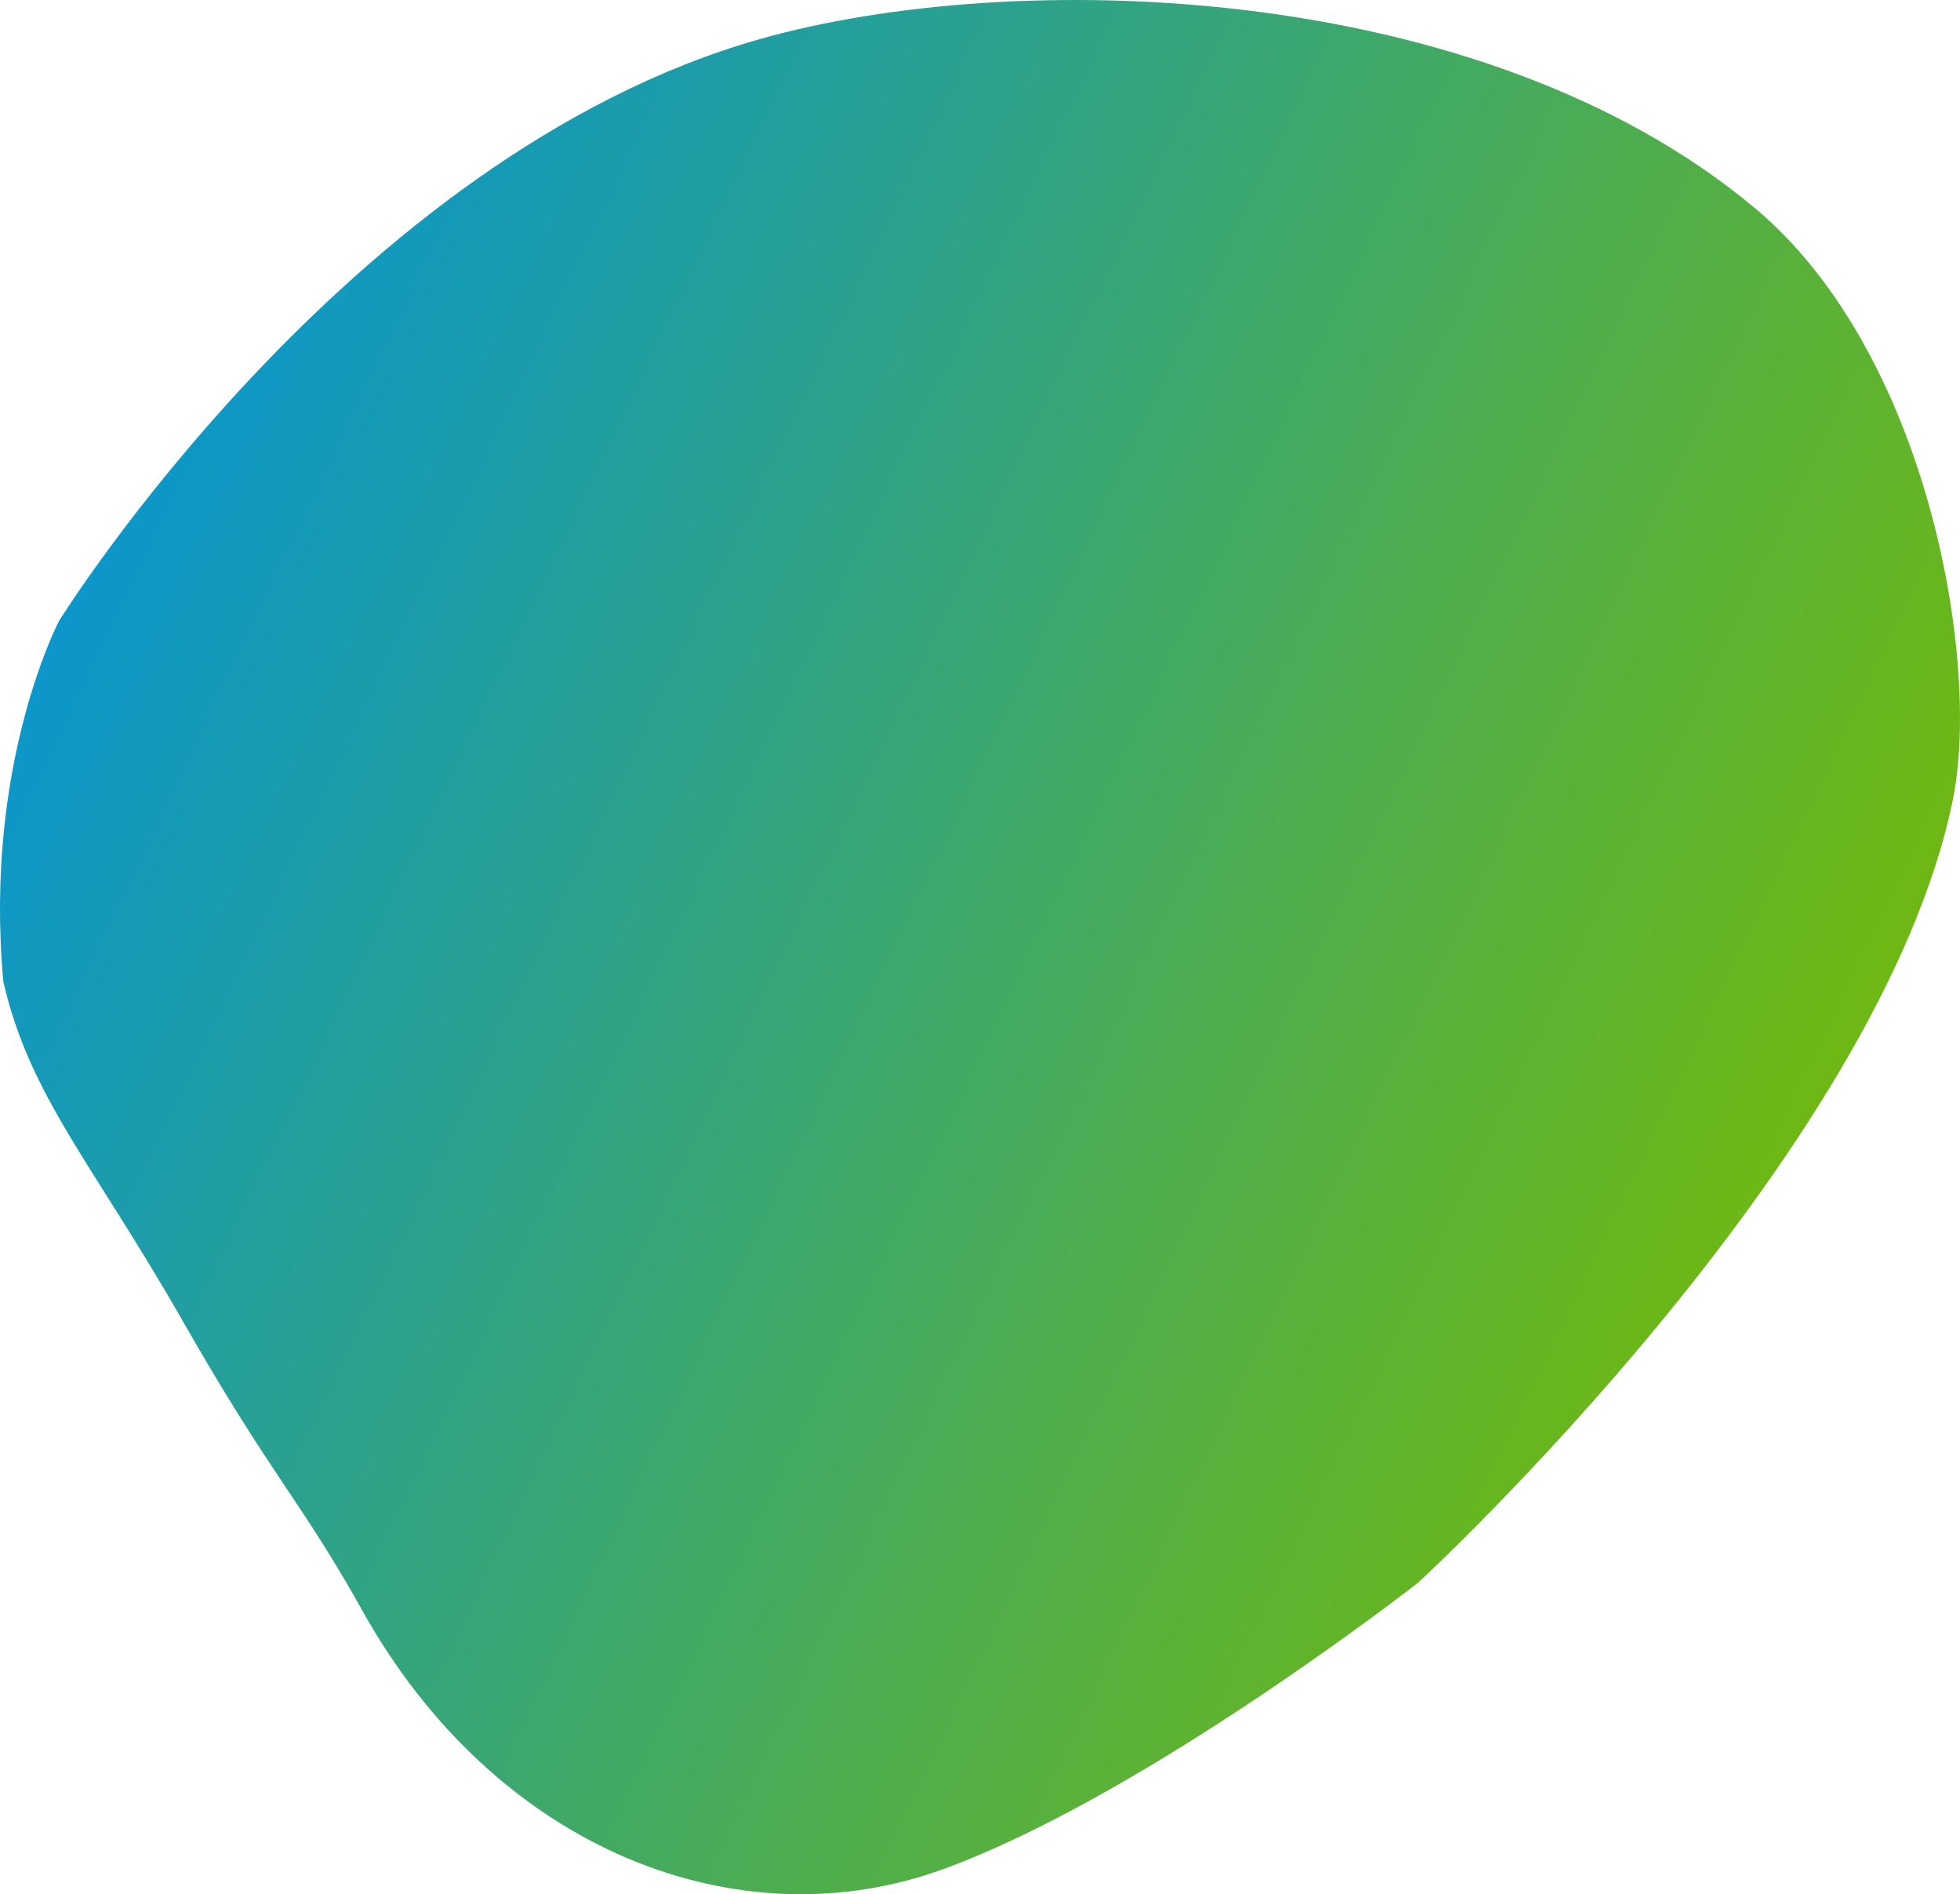
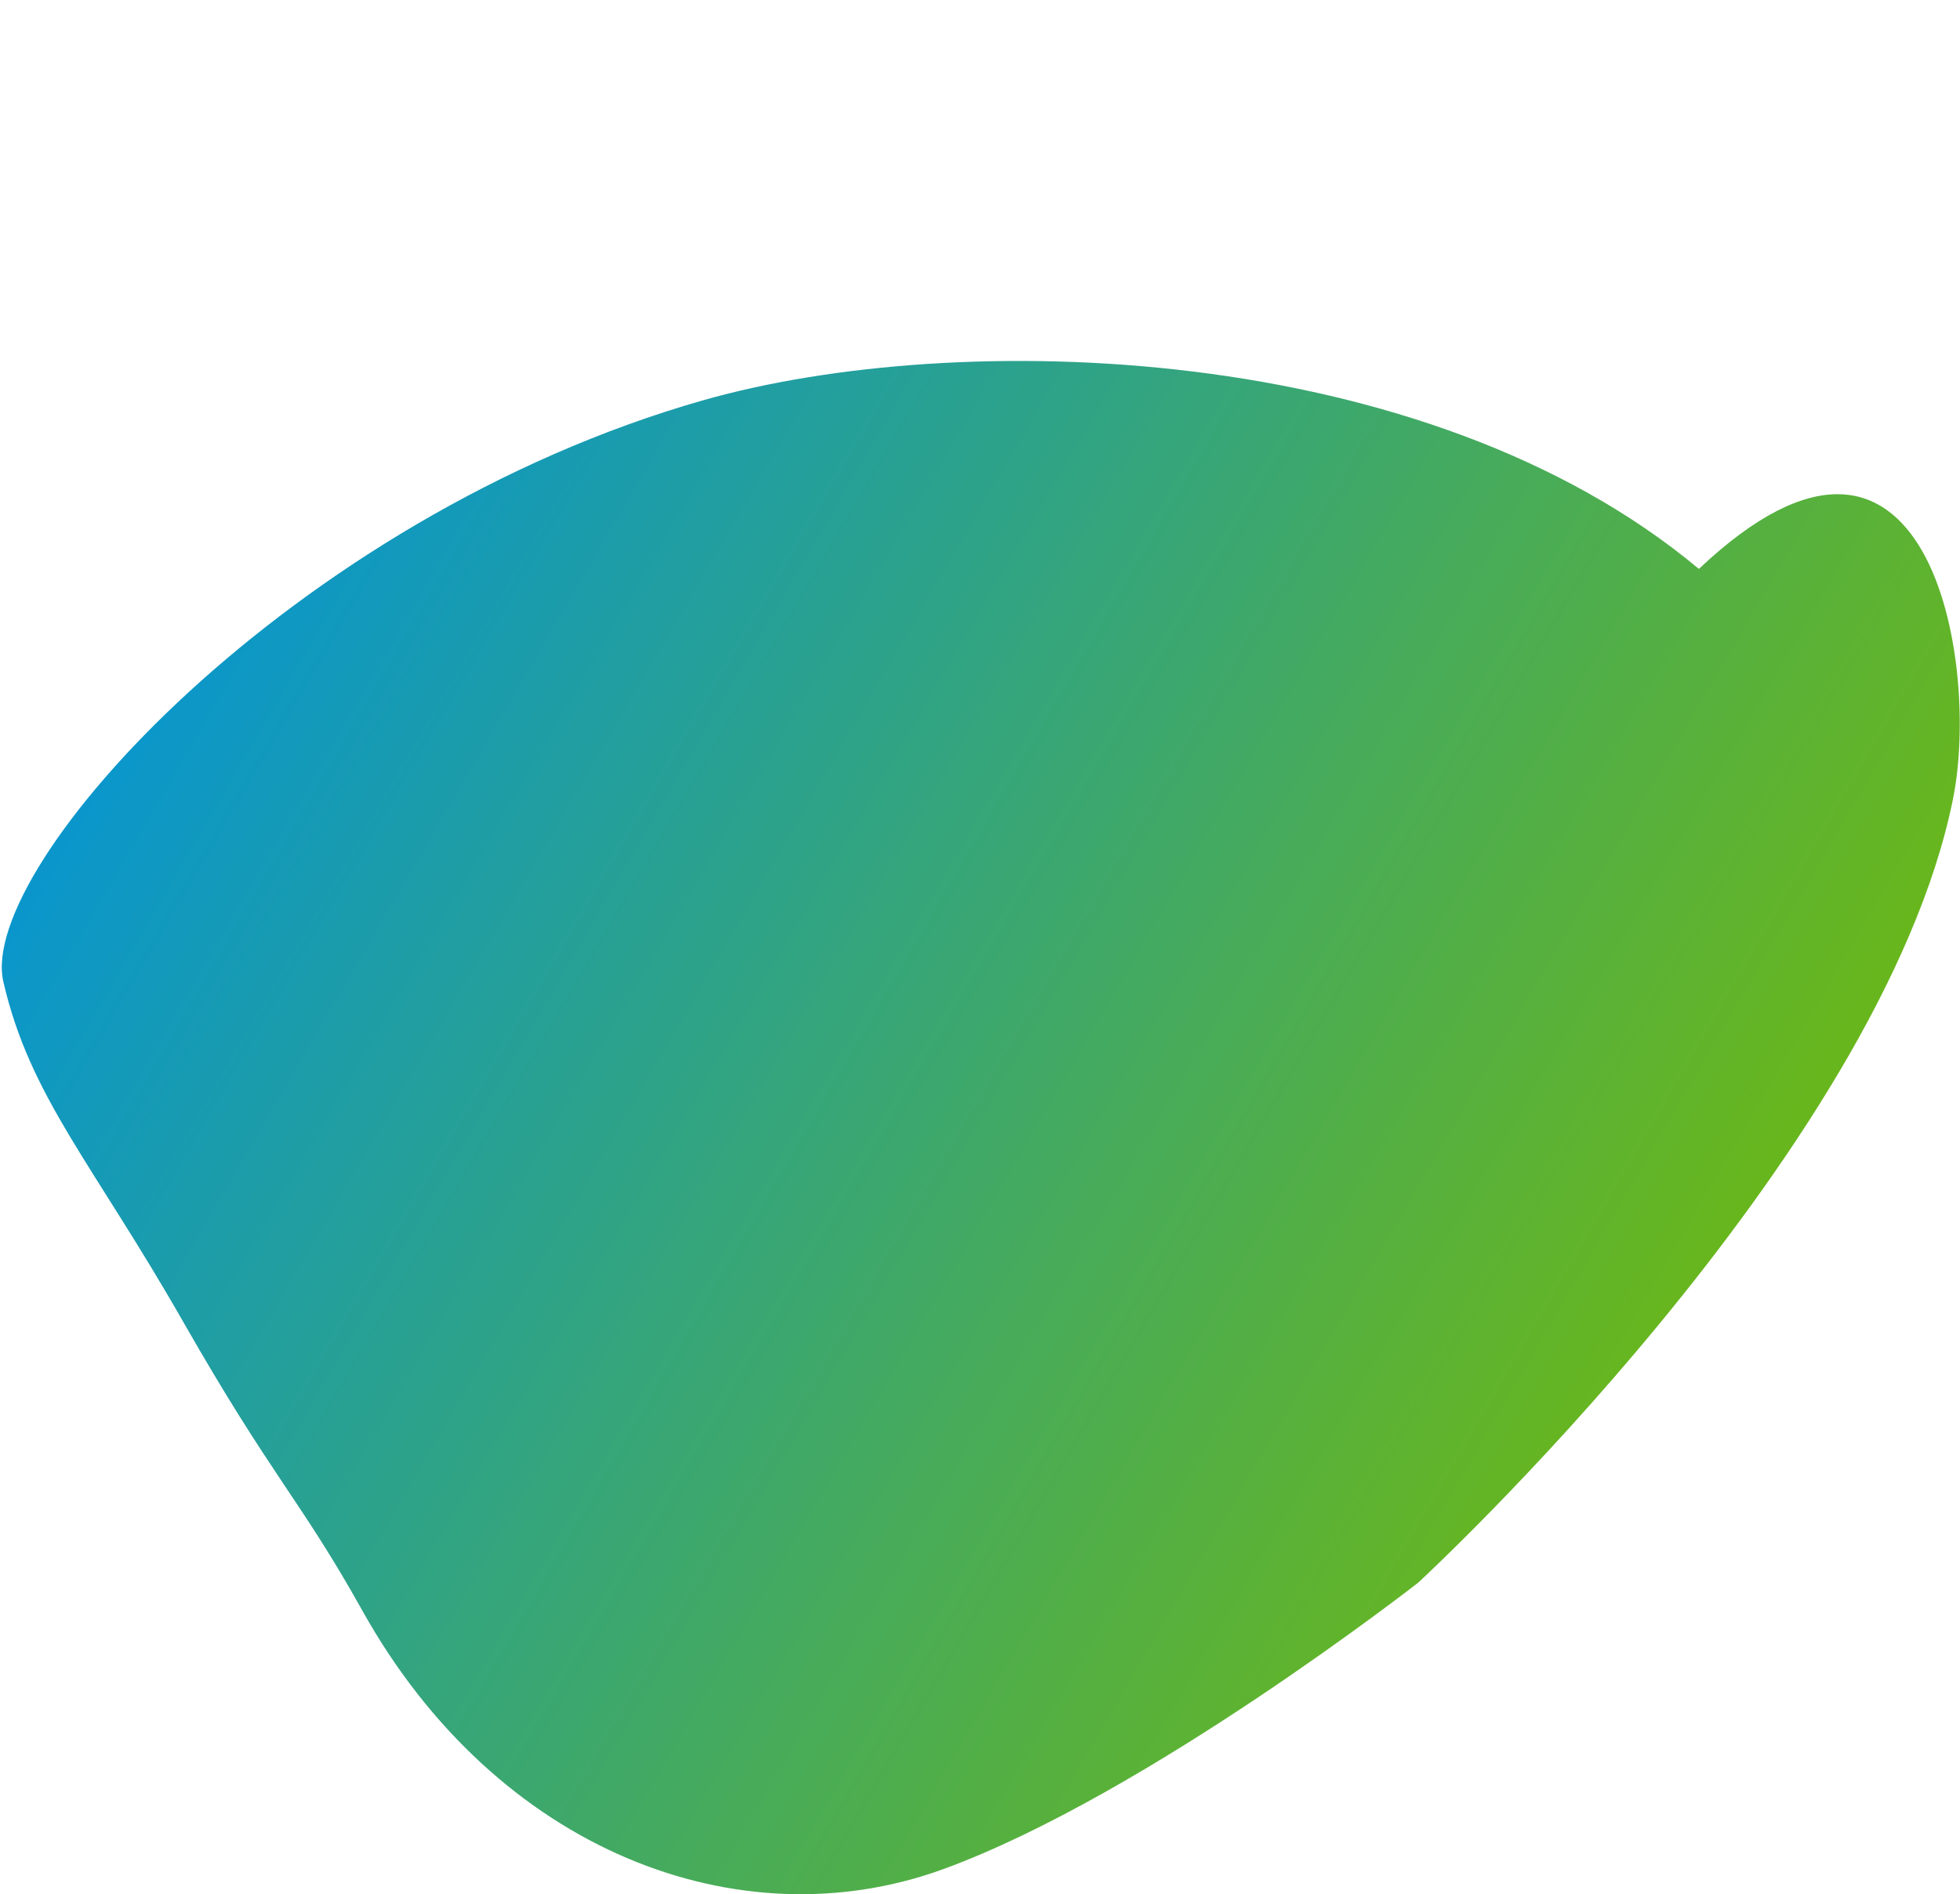
<svg xmlns="http://www.w3.org/2000/svg" width="1549.042" height="1497.154" viewBox="0 0 1549.042 1497.154">
  <defs>
    <linearGradient id="linear-gradient" x1="-0.104" y1="0.406" x2="0.866" y2="0.852" gradientUnits="objectBoundingBox">
      <stop offset="0" stop-color="#0093dd" />
      <stop offset="1" stop-color="#73ba09" />
    </linearGradient>
  </defs>
-   <path id="Path_1348" data-name="Path 1348" d="M-268.447,1407.859c-57.044,282.493-422.576,619.3-422.576,619.3S-905.2,2194.742-1066.237,2253.6s-353.144-13.894-459.413-204.364c-48.99-87.805-70.948-104.507-141.862-228.761s-120.947-177.409-141.8-268.254c-15.75-171.988,44.143-285.293,44.143-285.293s228.146-367.248,553.725-459.682c199.9-56.754,569.536-47.747,786.312,133.47C-288.322,1055.081-246.428,1298.815-268.447,1407.859Z" transform="translate(1811.949 -776.344)" fill="url(#linear-gradient)" />
+   <path id="Path_1348" data-name="Path 1348" d="M-268.447,1407.859c-57.044,282.493-422.576,619.3-422.576,619.3S-905.2,2194.742-1066.237,2253.6s-353.144-13.894-459.413-204.364c-48.99-87.805-70.948-104.507-141.862-228.761s-120.947-177.409-141.8-268.254s228.146-367.248,553.725-459.682c199.9-56.754,569.536-47.747,786.312,133.47C-288.322,1055.081-246.428,1298.815-268.447,1407.859Z" transform="translate(1811.949 -776.344)" fill="url(#linear-gradient)" />
</svg>